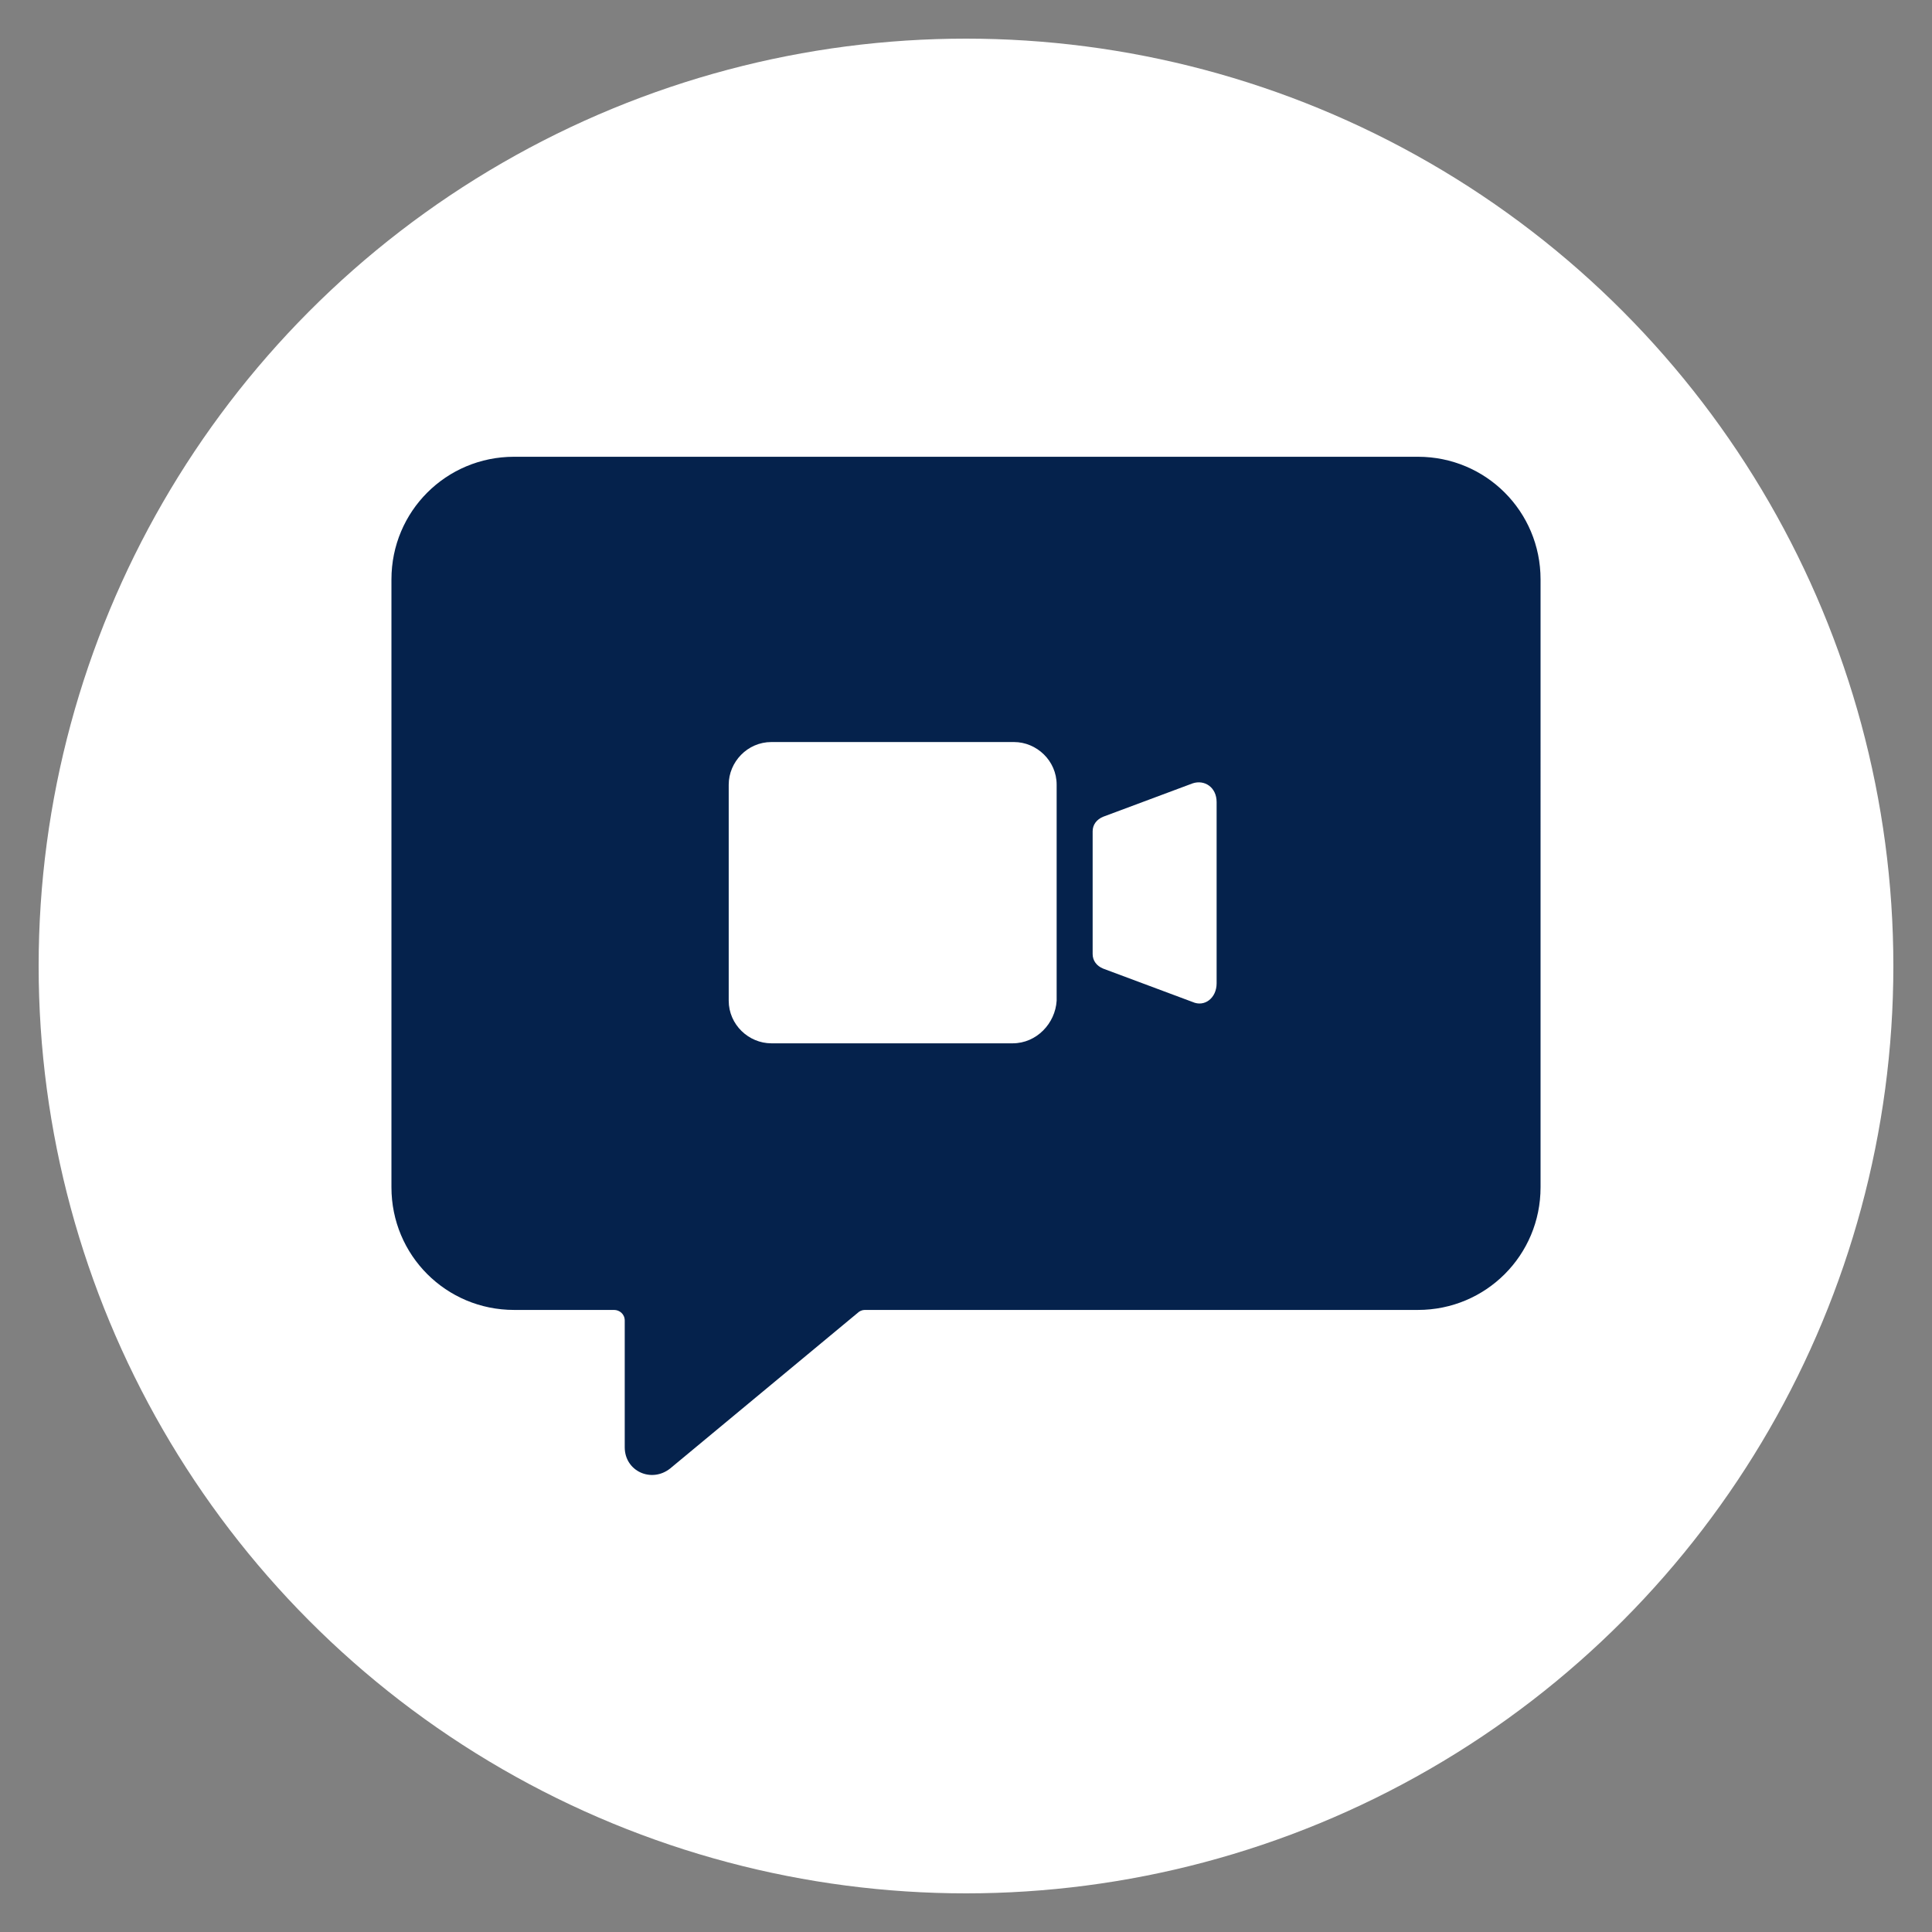
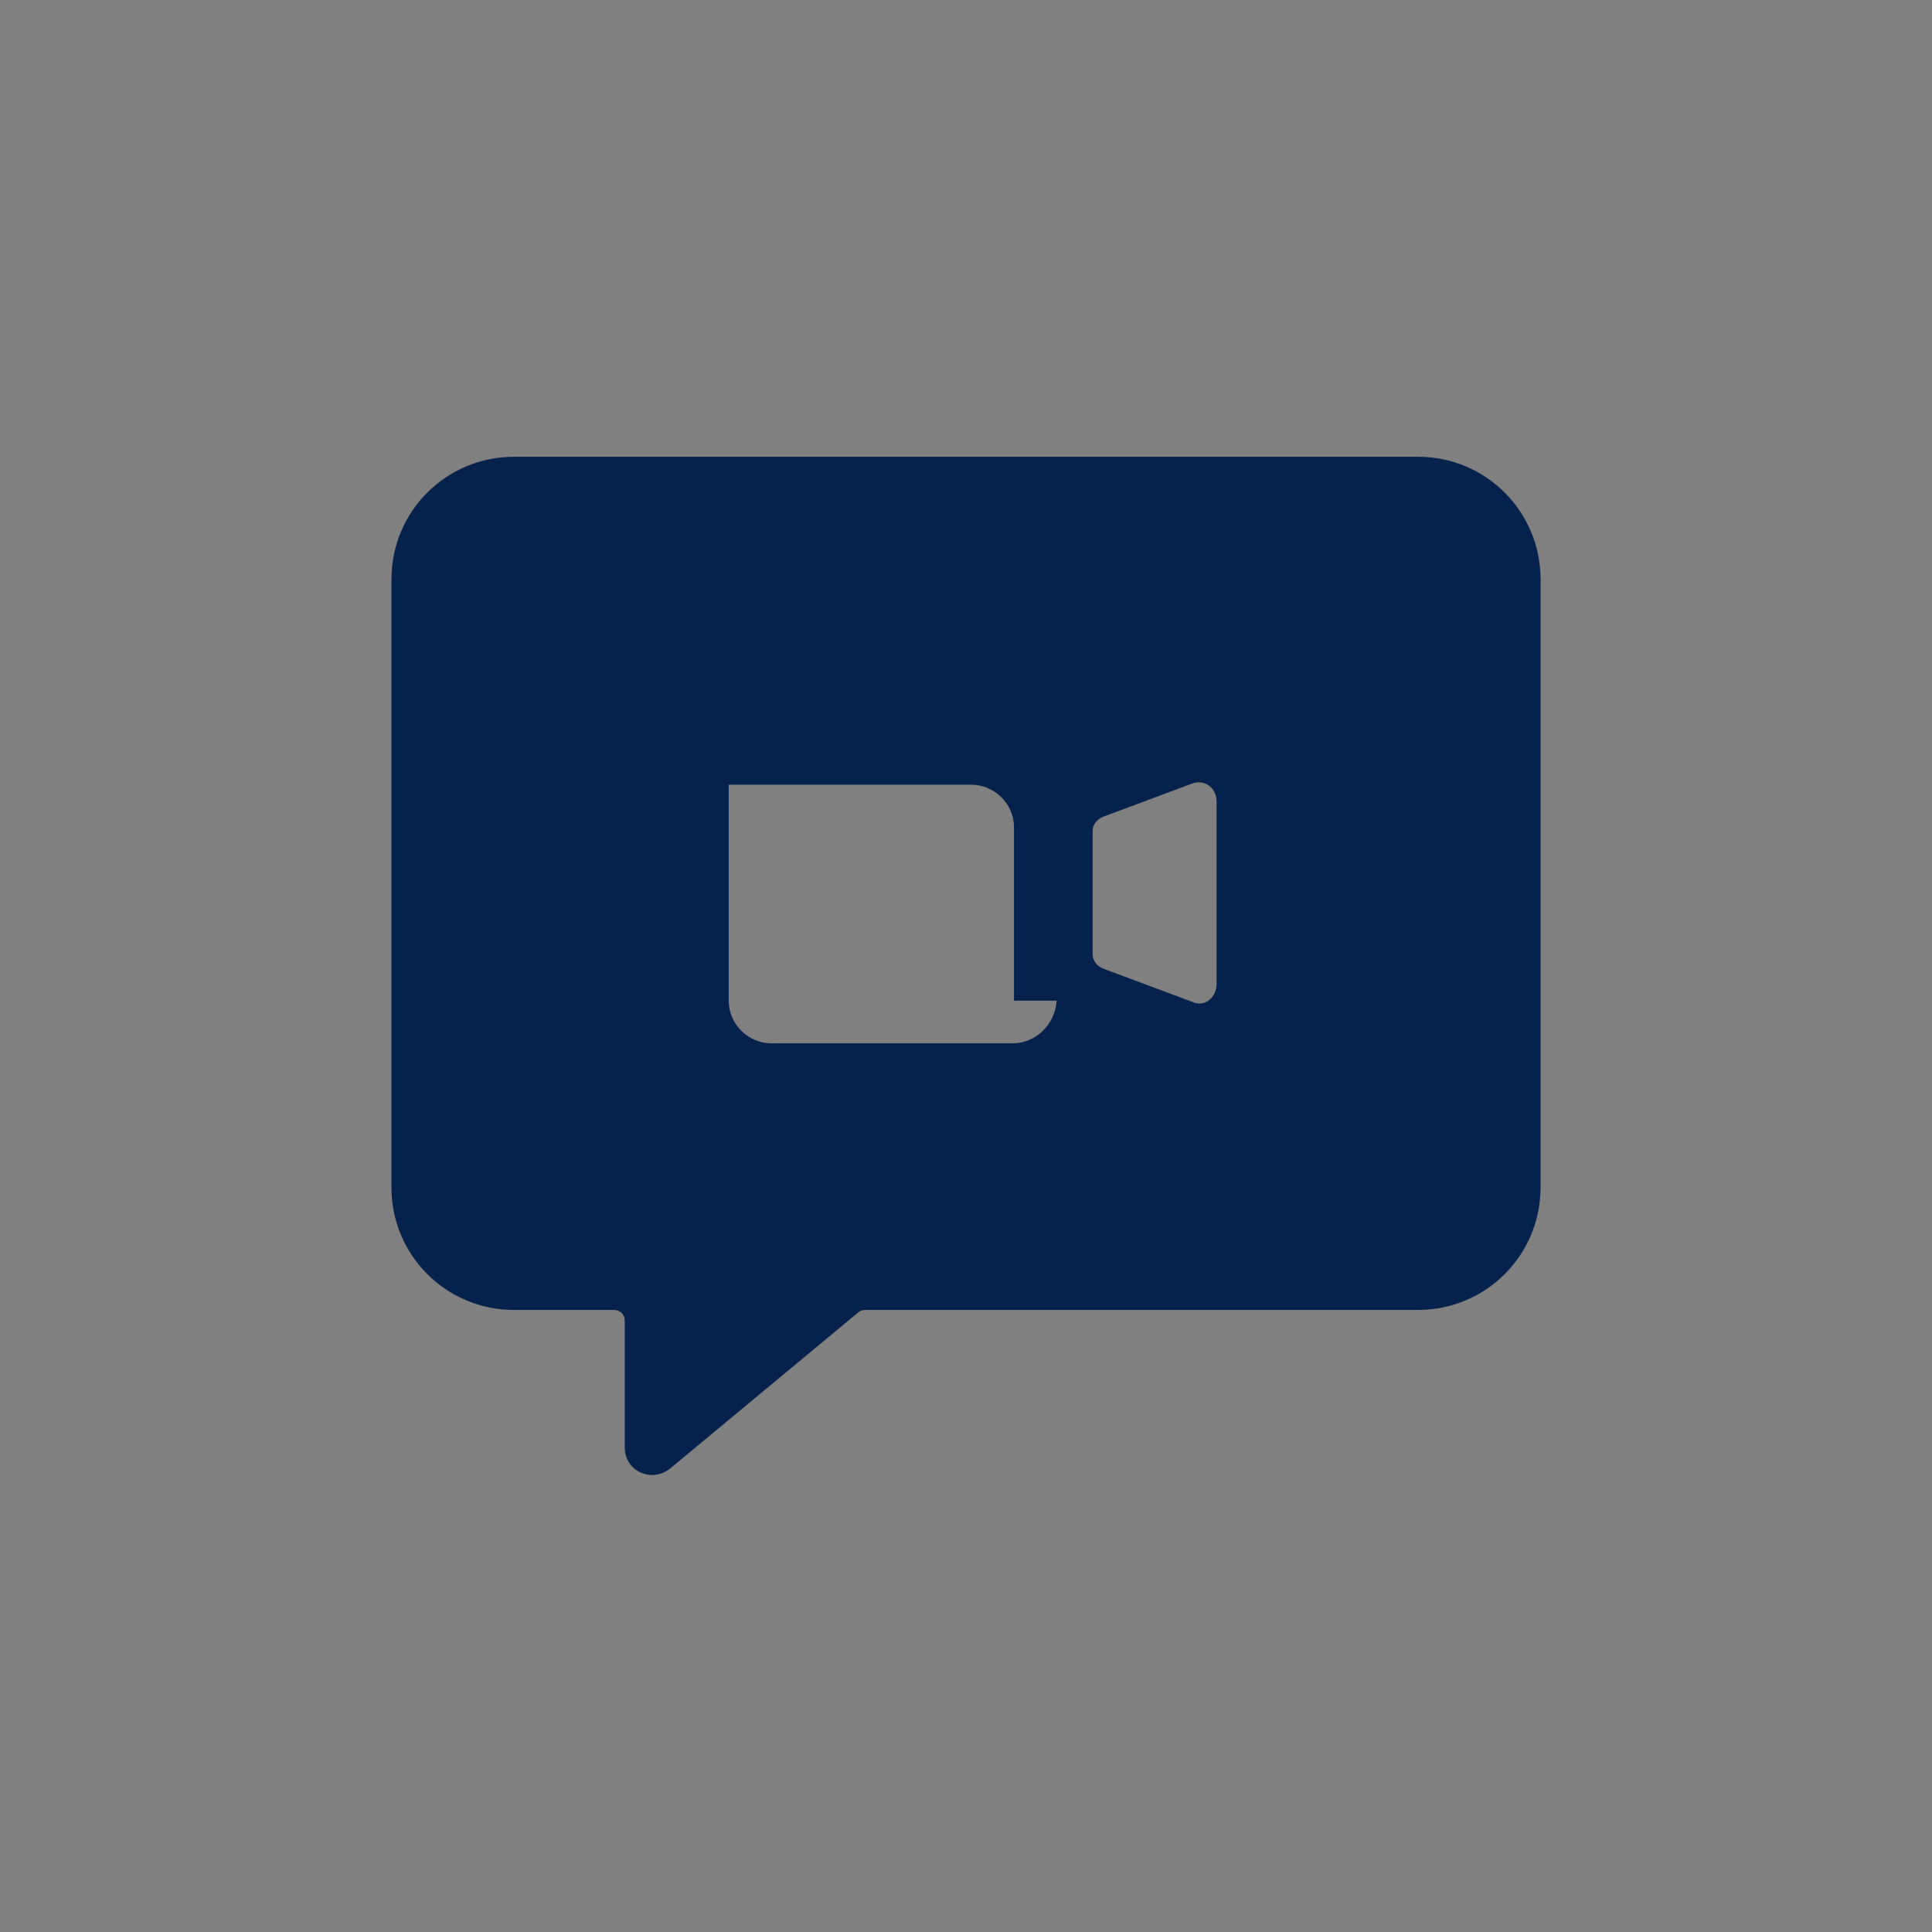
<svg xmlns="http://www.w3.org/2000/svg" width="100" height="100" viewBox="0 0 100 100">
  <rect x="0" y="0" width="100" height="100" fill="#808080" stroke="none" />
-   <circle stroke="none" fill="#ffffff" r="48%" cx="50%" cy="50%" />
  <g transform="translate(50 50) scale(0.69 0.69) rotate(0) translate(-50 -50)" style="fill:#05224c">
    <svg fill="#05224c" version="1.1" x="0px" y="0px" viewBox="0 0 100 100" style="enable-background:new 0 0 100 100;" xml:space="preserve">
-       <path d="M83.9,11.8H16.1c-5.1,0-9.2,4.1-9.2,9.2v45.6c0,5.1,4.1,9.2,9.2,9.2h7.5c0.4,0,0.8,0.3,0.8,0.8v9.5c0,1.8,2,2.7,3.4,1.6  L41.9,76c0.1-0.1,0.3-0.2,0.5-0.2h41.5c5.1,0,9.2-4.1,9.2-9.2V21C93.1,15.9,89,11.8,83.9,11.8z M56.8,52.6L56.8,52.6  c-0.1,1.7-1.5,3.2-3.3,3.2H35.4c-1.7,0-3.2-1.4-3.2-3.2V36.4c0-1.7,1.4-3.2,3.2-3.2h18.2c1.7,0,3.2,1.4,3.2,3.2V52.6z M68.8,51.3  c0,1.1-0.9,1.8-1.8,1.4l-6.7-2.5c-0.5-0.2-0.8-0.6-0.8-1.1v-9.2c0-0.5,0.3-0.9,0.8-1.1l6.7-2.5c0.9-0.3,1.8,0.3,1.8,1.4V51.3z" />
+       <path d="M83.9,11.8H16.1c-5.1,0-9.2,4.1-9.2,9.2v45.6c0,5.1,4.1,9.2,9.2,9.2h7.5c0.4,0,0.8,0.3,0.8,0.8v9.5c0,1.8,2,2.7,3.4,1.6  L41.9,76c0.1-0.1,0.3-0.2,0.5-0.2h41.5c5.1,0,9.2-4.1,9.2-9.2V21C93.1,15.9,89,11.8,83.9,11.8z M56.8,52.6L56.8,52.6  c-0.1,1.7-1.5,3.2-3.3,3.2H35.4c-1.7,0-3.2-1.4-3.2-3.2V36.4h18.2c1.7,0,3.2,1.4,3.2,3.2V52.6z M68.8,51.3  c0,1.1-0.9,1.8-1.8,1.4l-6.7-2.5c-0.5-0.2-0.8-0.6-0.8-1.1v-9.2c0-0.5,0.3-0.9,0.8-1.1l6.7-2.5c0.9-0.3,1.8,0.3,1.8,1.4V51.3z" />
    </svg>
  </g>
</svg>